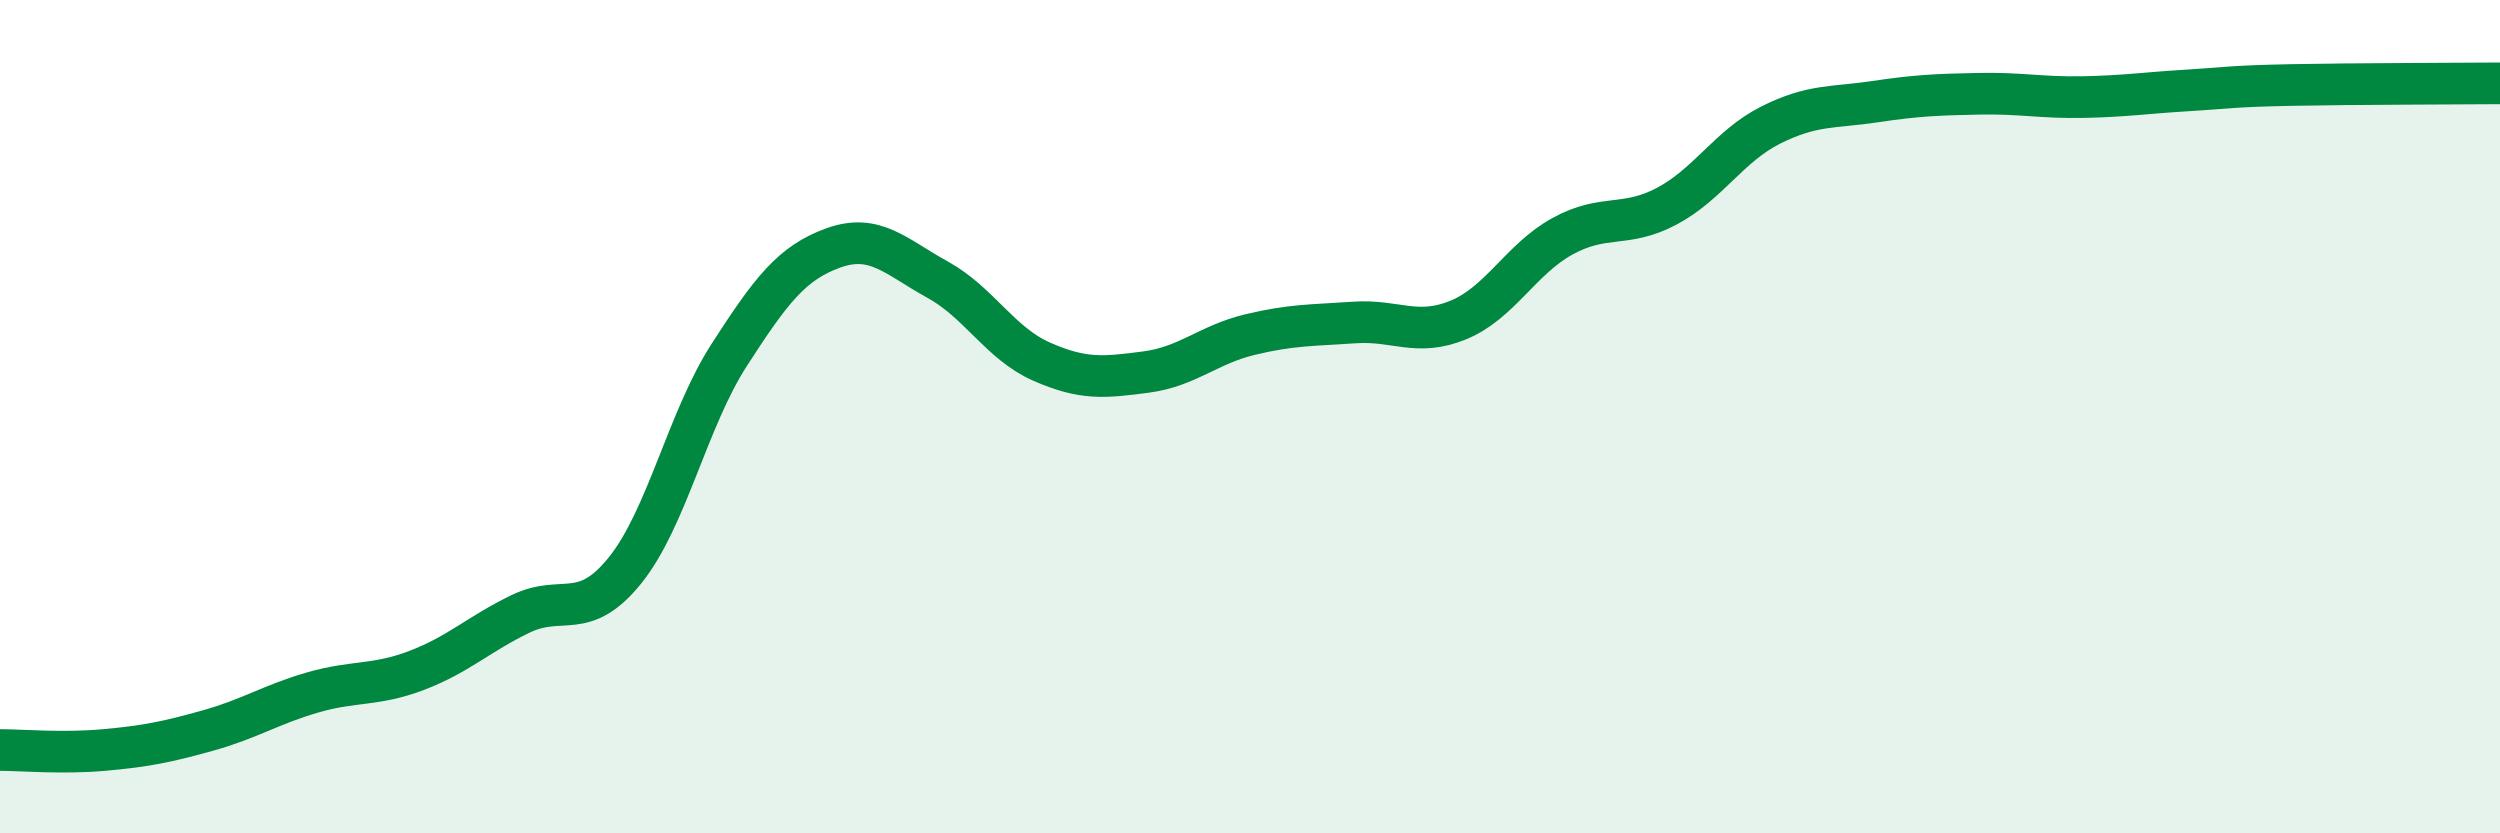
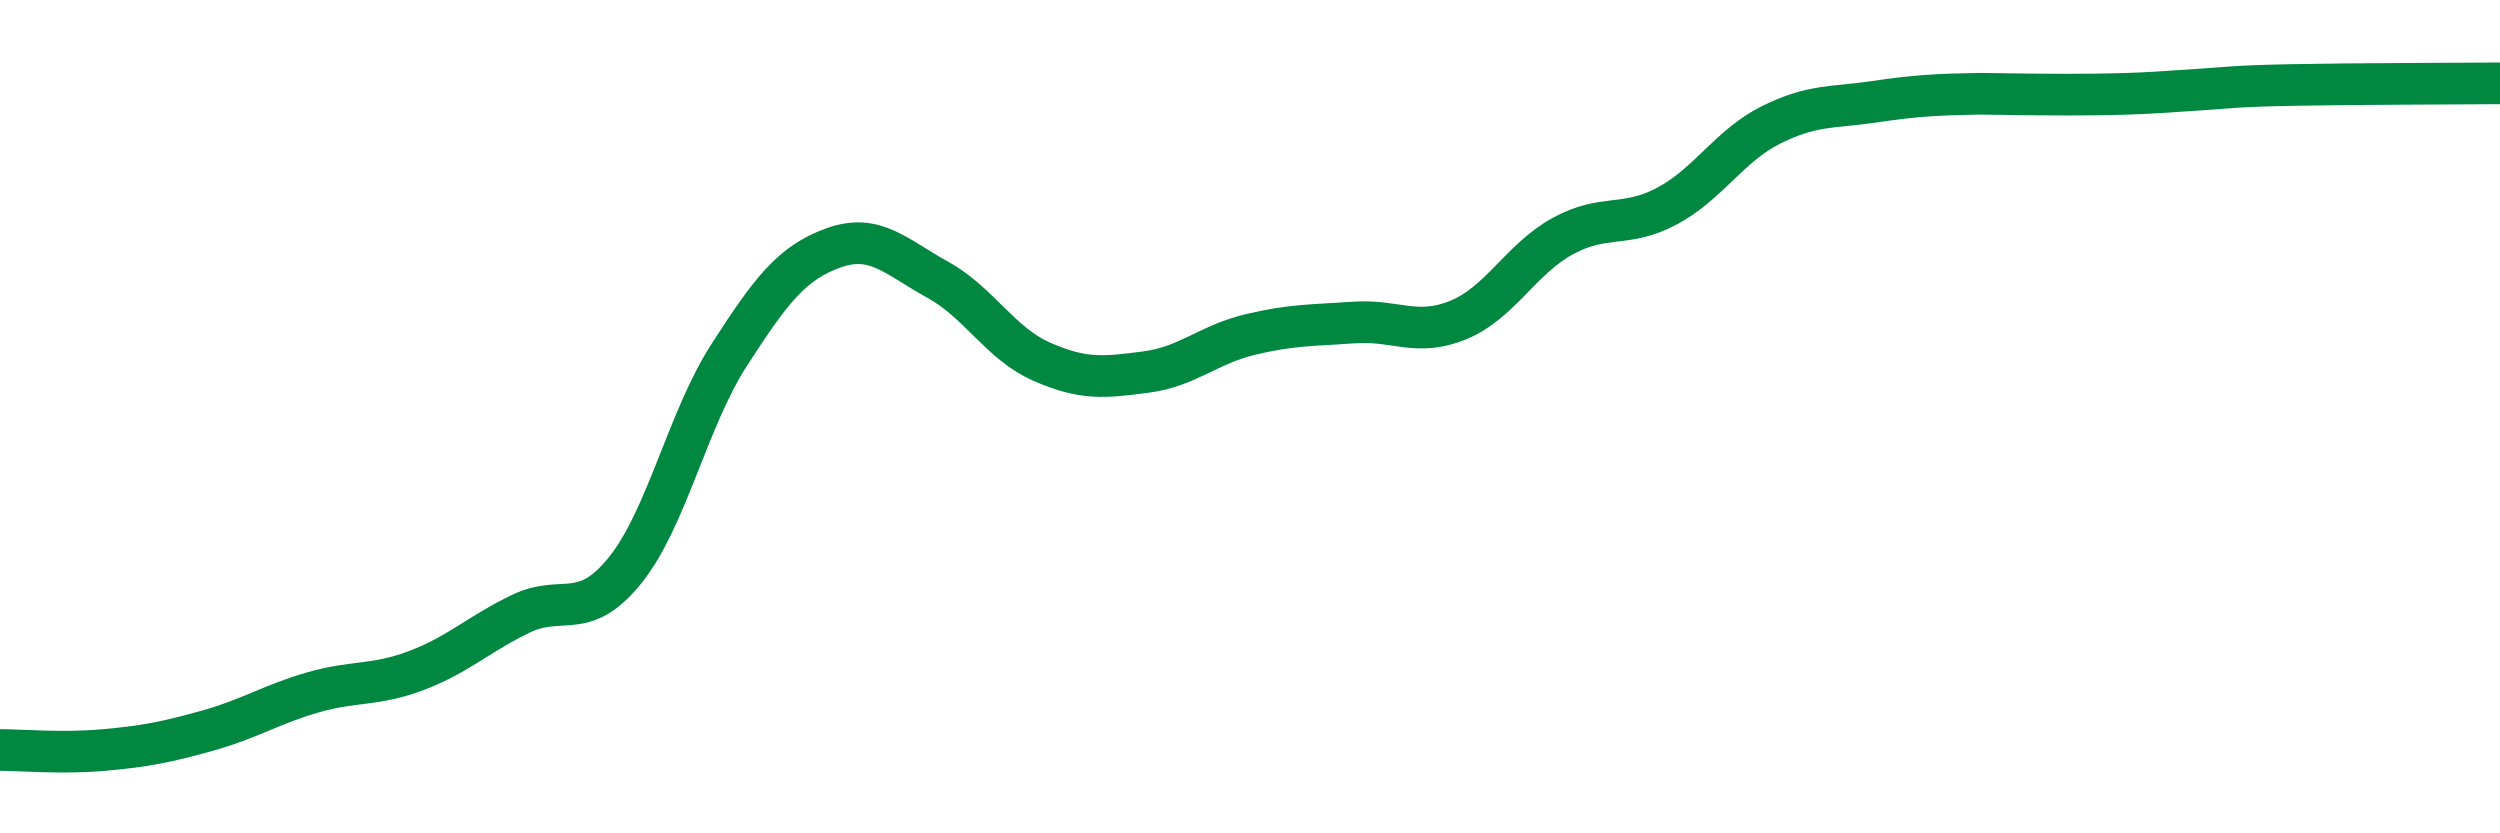
<svg xmlns="http://www.w3.org/2000/svg" width="60" height="20" viewBox="0 0 60 20">
-   <path d="M 0,18 C 0.5,18 1.5,18.09 2.5,18 C 3.5,17.91 4,17.81 5,17.53 C 6,17.25 6.5,16.91 7.5,16.62 C 8.5,16.33 9,16.47 10,16.09 C 11,15.71 11.5,15.21 12.5,14.73 C 13.5,14.25 14,14.93 15,13.69 C 16,12.45 16.5,10.07 17.5,8.52 C 18.5,6.97 19,6.31 20,5.95 C 21,5.59 21.5,6.16 22.5,6.71 C 23.5,7.26 24,8.24 25,8.68 C 26,9.12 26.5,9.06 27.5,8.93 C 28.5,8.8 29,8.27 30,8.03 C 31,7.79 31.5,7.81 32.5,7.74 C 33.5,7.67 34,8.09 35,7.68 C 36,7.27 36.5,6.22 37.5,5.67 C 38.5,5.12 39,5.48 40,4.95 C 41,4.42 41.5,3.5 42.5,3 C 43.5,2.5 44,2.59 45,2.44 C 46,2.29 46.5,2.27 47.5,2.25 C 48.5,2.23 49,2.35 50,2.33 C 51,2.31 51.5,2.23 52.5,2.17 C 53.5,2.11 53.5,2.07 55,2.04 C 56.5,2.01 59,2.01 60,2L60 20L0 20Z" fill="#008740" opacity="0.1" stroke-linecap="round" stroke-linejoin="round" />
-   <path d="M 0,18 C 0.5,18 1.5,18.09 2.5,18 C 3.5,17.91 4,17.81 5,17.53 C 6,17.25 6.5,16.91 7.5,16.62 C 8.5,16.33 9,16.47 10,16.09 C 11,15.71 11.5,15.21 12.5,14.73 C 13.5,14.25 14,14.93 15,13.69 C 16,12.45 16.5,10.07 17.5,8.52 C 18.5,6.97 19,6.31 20,5.95 C 21,5.59 21.5,6.16 22.5,6.71 C 23.5,7.26 24,8.24 25,8.68 C 26,9.12 26.5,9.06 27.5,8.93 C 28.5,8.8 29,8.27 30,8.03 C 31,7.79 31.5,7.81 32.5,7.74 C 33.5,7.67 34,8.09 35,7.68 C 36,7.27 36.5,6.22 37.5,5.67 C 38.5,5.12 39,5.48 40,4.95 C 41,4.42 41.5,3.5 42.5,3 C 43.5,2.5 44,2.59 45,2.44 C 46,2.29 46.5,2.27 47.5,2.25 C 48.5,2.23 49,2.35 50,2.33 C 51,2.31 51.5,2.23 52.5,2.17 C 53.5,2.11 53.5,2.07 55,2.04 C 56.5,2.01 59,2.01 60,2" stroke="#008740" stroke-width="1" fill="none" stroke-linecap="round" stroke-linejoin="round" />
+   <path d="M 0,18 C 0.5,18 1.5,18.09 2.5,18 C 3.5,17.91 4,17.81 5,17.53 C 6,17.25 6.5,16.91 7.5,16.62 C 8.5,16.33 9,16.47 10,16.09 C 11,15.71 11.5,15.21 12.5,14.73 C 13.5,14.25 14,14.93 15,13.69 C 16,12.45 16.5,10.07 17.5,8.52 C 18.5,6.97 19,6.31 20,5.95 C 21,5.59 21.5,6.16 22.5,6.71 C 23.5,7.26 24,8.24 25,8.68 C 26,9.12 26.5,9.06 27.5,8.93 C 28.5,8.8 29,8.27 30,8.03 C 31,7.79 31.5,7.81 32.5,7.74 C 33.5,7.67 34,8.09 35,7.68 C 36,7.27 36.5,6.22 37.5,5.67 C 38.5,5.12 39,5.48 40,4.95 C 41,4.42 41.5,3.5 42.5,3 C 43.5,2.5 44,2.59 45,2.44 C 46,2.29 46.5,2.27 47.5,2.25 C 51,2.31 51.5,2.23 52.5,2.17 C 53.5,2.11 53.5,2.07 55,2.04 C 56.5,2.01 59,2.01 60,2" stroke="#008740" stroke-width="1" fill="none" stroke-linecap="round" stroke-linejoin="round" />
</svg>